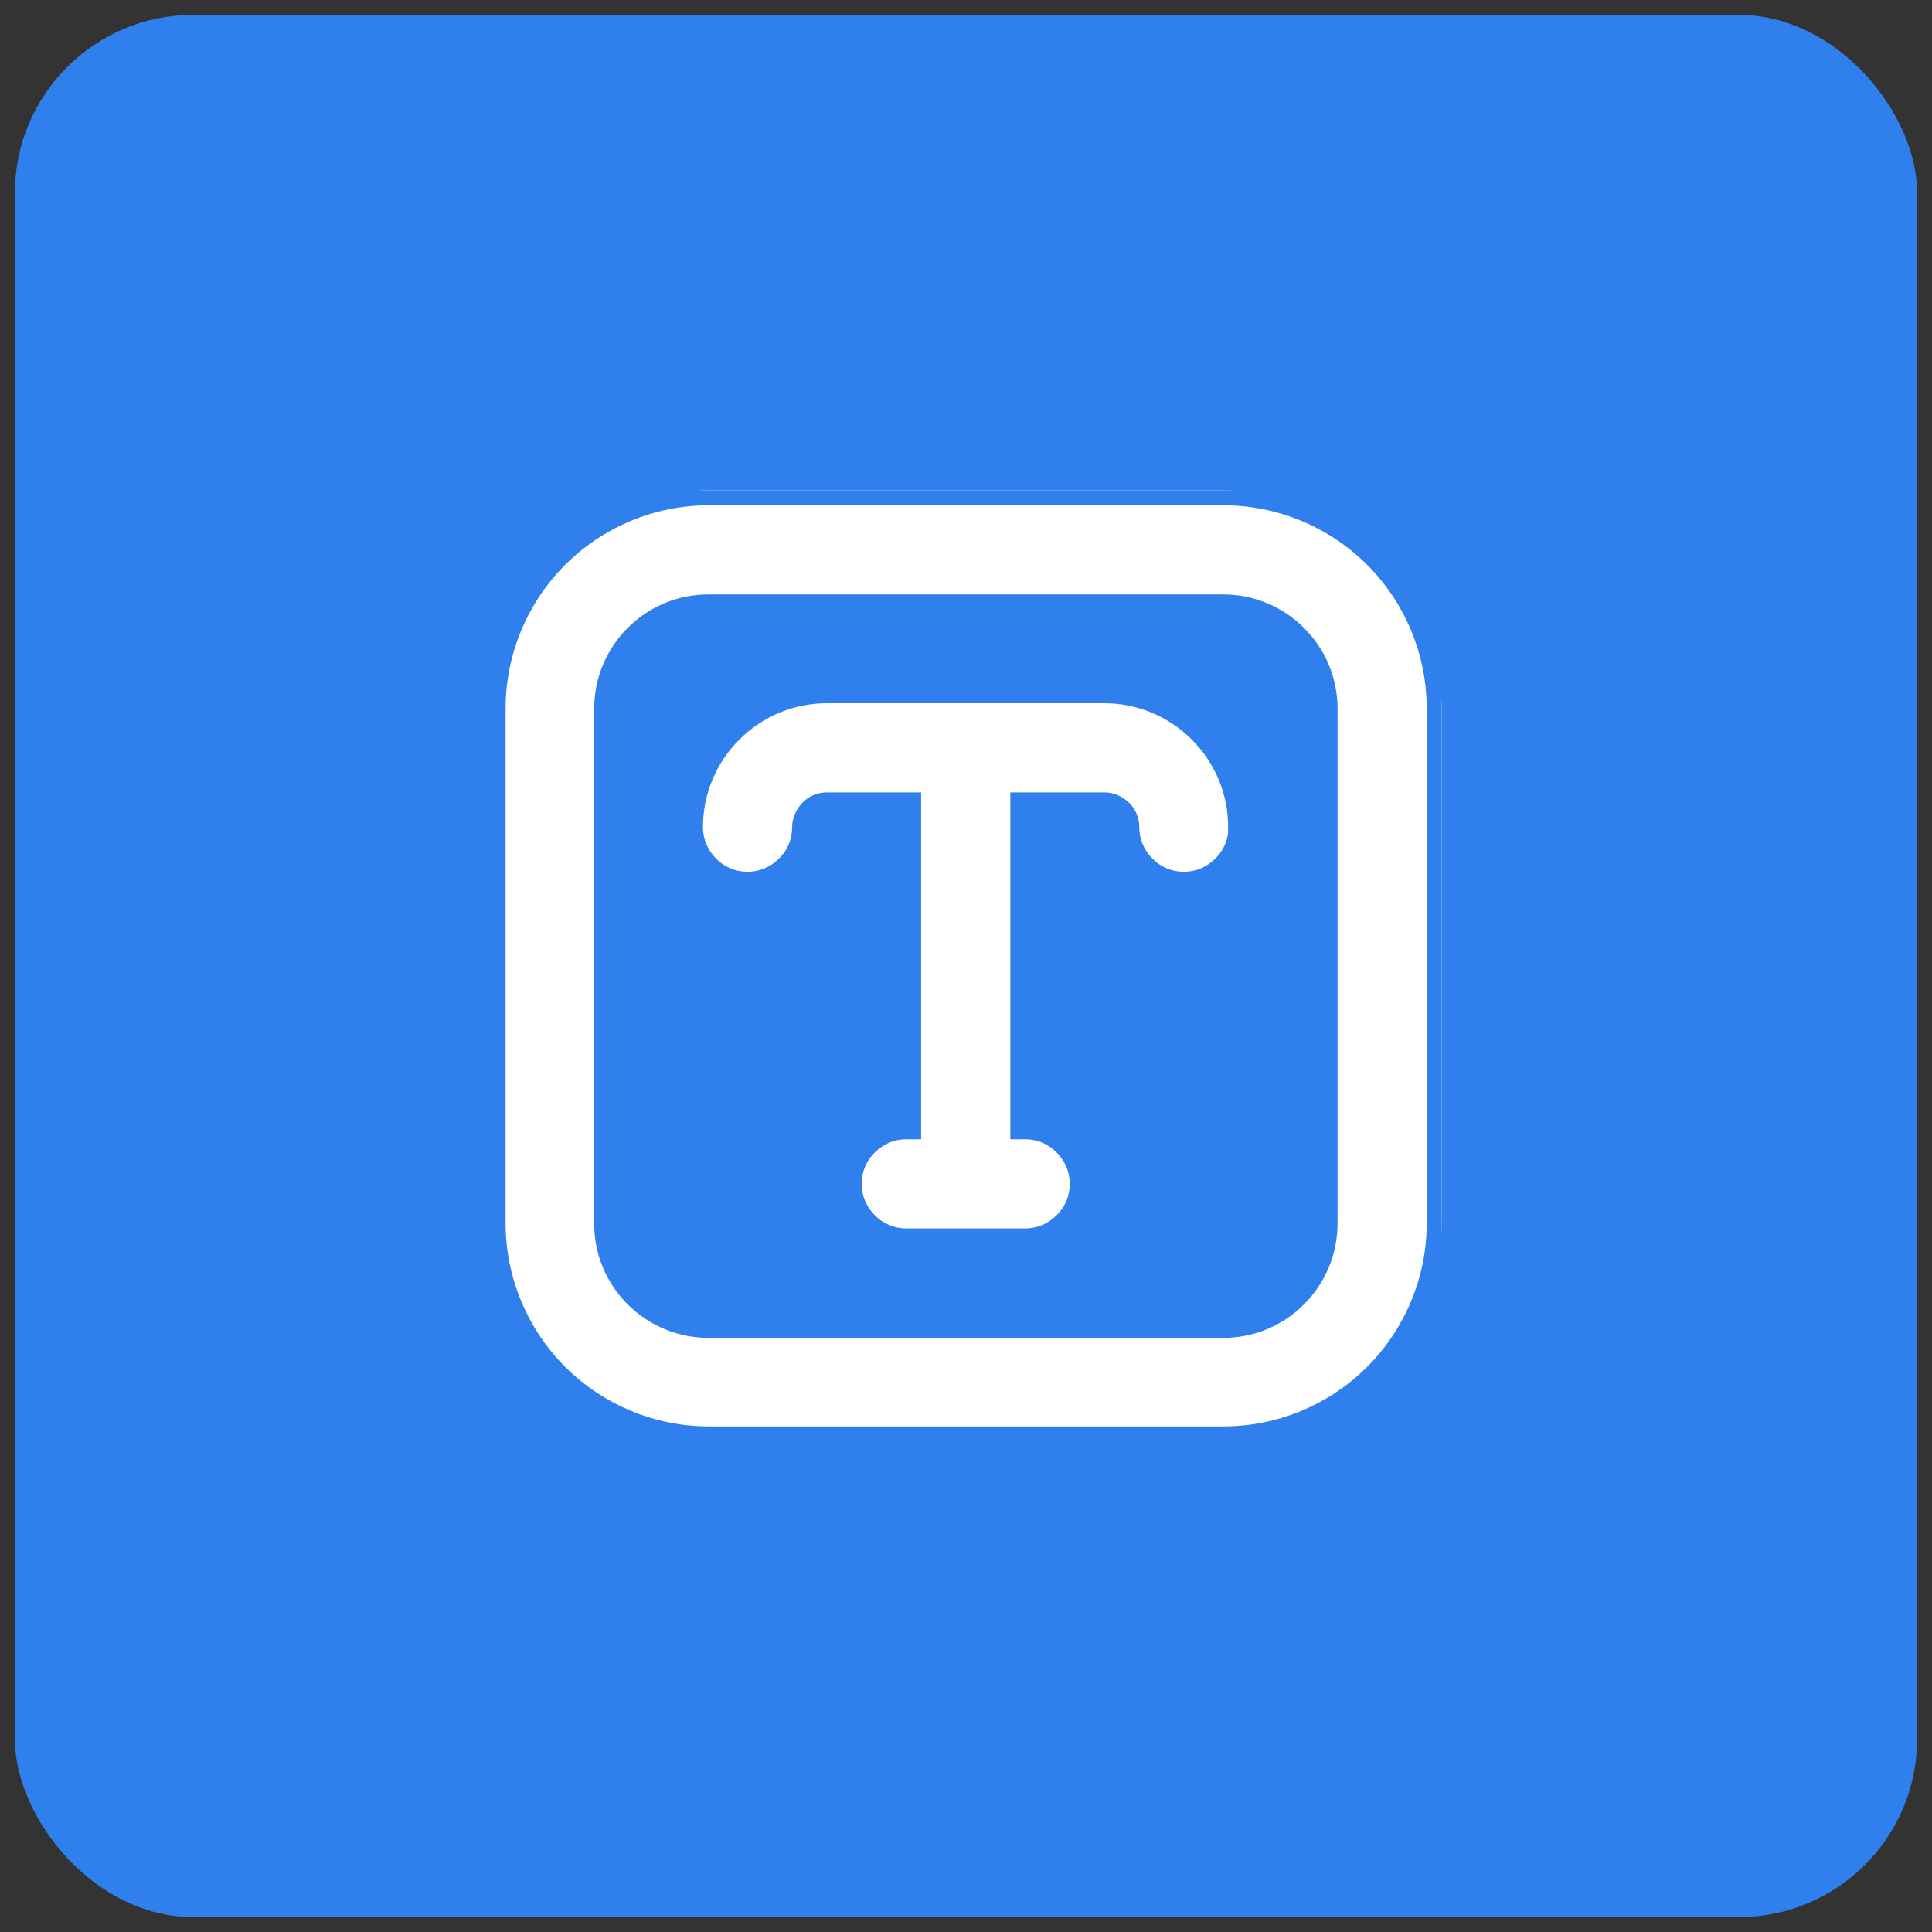
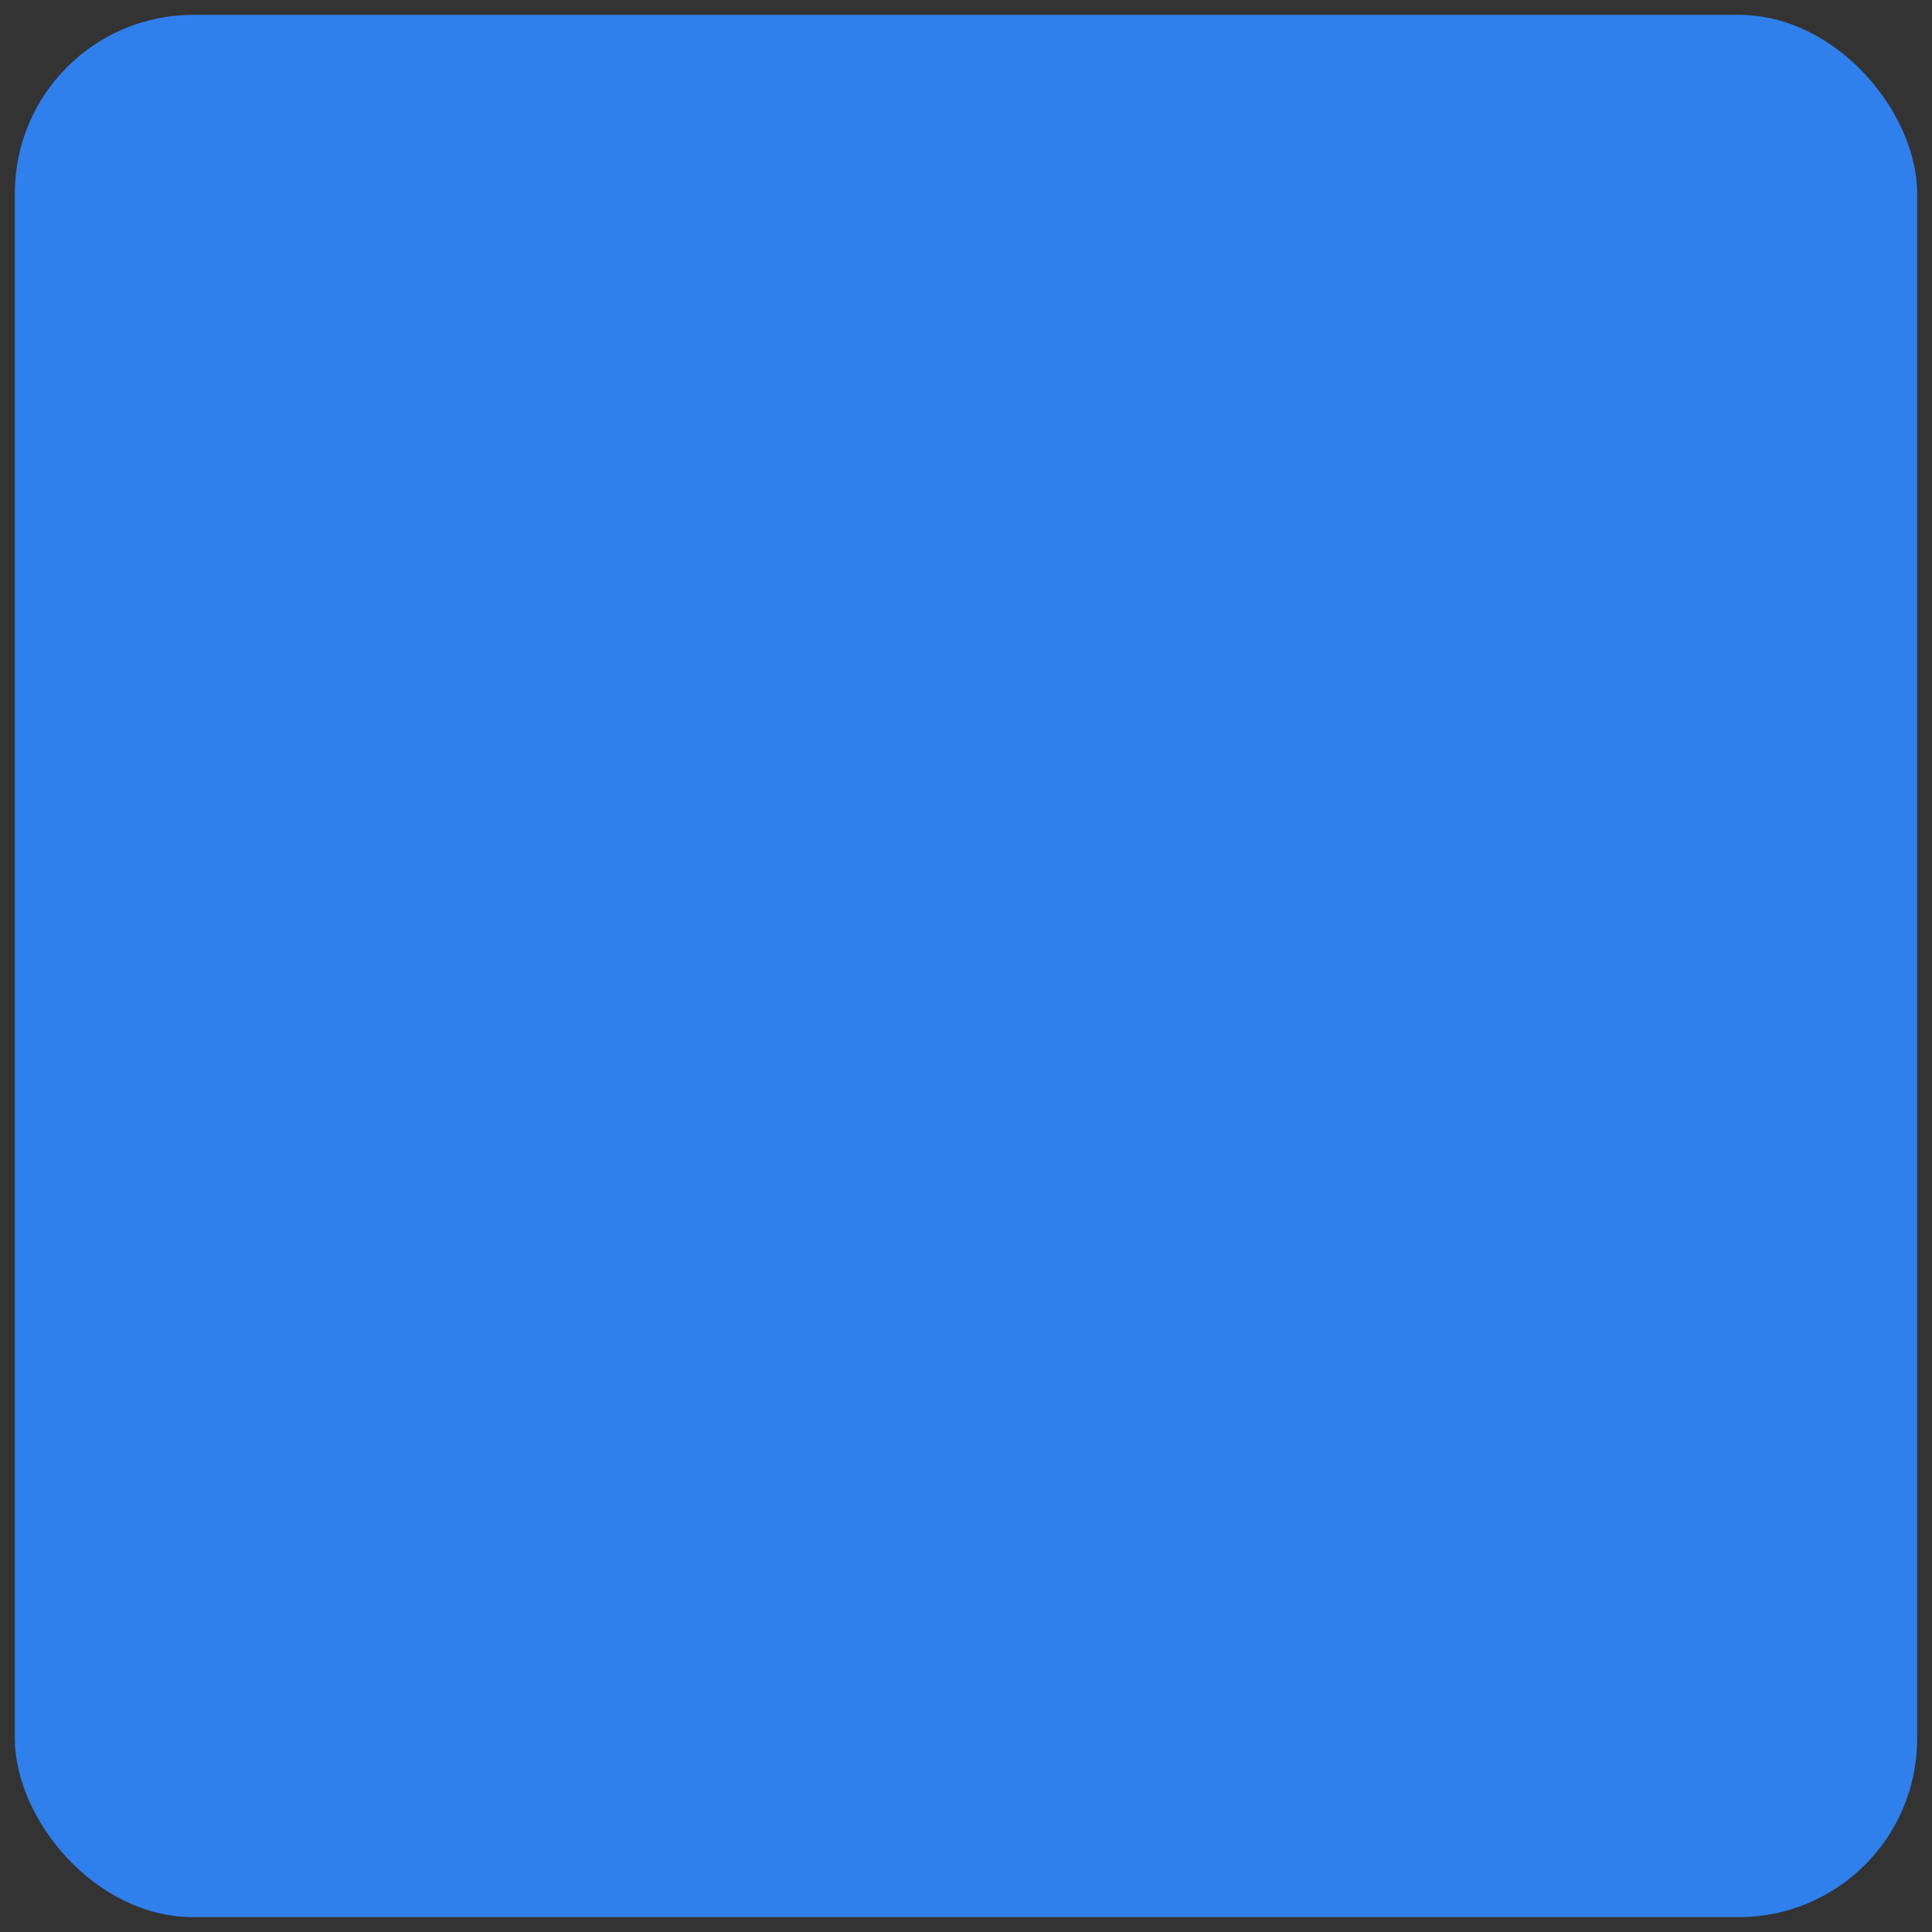
<svg xmlns="http://www.w3.org/2000/svg" id="Layer_1" data-name="Layer 1" viewBox="0 0 65 65">
  <rect x="0" y="0" width="65" height="65" fill="#333333" stroke="none" />
  <defs>
    <style>
      .cls-1 {
        clip-path: url(#clippath);
      }

      .cls-2 {
        fill: none;
      }

      .cls-2, .cls-3 {
        stroke-width: 0px;
      }

      .cls-3 {
        fill: #2f80ed;
      }

      .cls-4 {
        fill: #fff;
        stroke: #2f80ed;
      }
    </style>
    <clipPath id="clippath">
-       <rect class="cls-2" x="16.5" y="16.5" width="32" height="32" />
-     </clipPath>
+       </clipPath>
  </defs>
  <rect class="cls-3" x=".5" y=".5" width="64" height="64" rx="6" ry="6" />
  <g class="cls-1">
-     <path class="cls-4" d="M41.17,16.5h-17.33c-1.94,0-3.81.78-5.18,2.15s-2.15,3.24-2.15,5.18v17.33c0,1.94.78,3.81,2.15,5.18s3.24,2.15,5.18,2.15h17.33c1.94,0,3.81-.78,5.18-2.15s2.15-3.24,2.15-5.18v-17.33c0-1.94-.78-3.81-2.15-5.18s-3.24-2.15-5.18-2.15ZM44.5,41.17c0,.88-.35,1.73-.98,2.36s-1.47.98-2.36.98h-17.33c-.88,0-1.73-.35-2.36-.98-.63-.63-.98-1.47-.98-2.36v-17.33c0-.88.35-1.73.98-2.36.63-.63,1.47-.98,2.36-.98h17.33c.88,0,1.73.35,2.36.98.63.63.98,1.47.98,2.36v17.33ZM41.83,27.83c0,.53-.21,1.04-.59,1.41-.38.38-.88.59-1.41.59s-1.04-.21-1.41-.59c-.38-.38-.59-.88-.59-1.41,0-.18-.07-.35-.2-.47-.13-.12-.29-.2-.47-.2h-2.67v10.67c.53,0,1.04.21,1.41.59.38.38.59.88.59,1.41s-.21,1.04-.59,1.41c-.38.38-.88.59-1.41.59h-4c-.53,0-1.04-.21-1.41-.59-.38-.38-.59-.88-.59-1.41s.21-1.04.59-1.41c.38-.38.88-.59,1.41-.59v-10.67h-2.67c-.18,0-.35.07-.47.2-.12.13-.2.29-.2.47,0,.53-.21,1.04-.59,1.41-.38.38-.88.59-1.41.59s-1.04-.21-1.41-.59c-.38-.38-.59-.88-.59-1.41,0-1.24.49-2.42,1.37-3.3s2.06-1.37,3.3-1.37h9.33c1.24,0,2.42.49,3.3,1.37.88.88,1.37,2.06,1.37,3.3Z" />
+     <path class="cls-4" d="M41.17,16.5h-17.33c-1.94,0-3.81.78-5.18,2.15v17.33c0,1.94.78,3.81,2.15,5.18s3.24,2.15,5.18,2.15h17.33c1.94,0,3.81-.78,5.18-2.15s2.15-3.24,2.15-5.18v-17.33c0-1.94-.78-3.81-2.15-5.18s-3.24-2.15-5.18-2.15ZM44.5,41.17c0,.88-.35,1.73-.98,2.36s-1.47.98-2.36.98h-17.33c-.88,0-1.73-.35-2.36-.98-.63-.63-.98-1.47-.98-2.36v-17.33c0-.88.35-1.73.98-2.36.63-.63,1.47-.98,2.36-.98h17.33c.88,0,1.73.35,2.36.98.63.63.98,1.47.98,2.36v17.33ZM41.83,27.83c0,.53-.21,1.04-.59,1.41-.38.38-.88.59-1.41.59s-1.04-.21-1.41-.59c-.38-.38-.59-.88-.59-1.41,0-.18-.07-.35-.2-.47-.13-.12-.29-.2-.47-.2h-2.67v10.67c.53,0,1.04.21,1.41.59.38.38.59.88.59,1.41s-.21,1.04-.59,1.41c-.38.38-.88.59-1.41.59h-4c-.53,0-1.04-.21-1.41-.59-.38-.38-.59-.88-.59-1.41s.21-1.04.59-1.41c.38-.38.88-.59,1.41-.59v-10.67h-2.67c-.18,0-.35.07-.47.2-.12.13-.2.29-.2.47,0,.53-.21,1.04-.59,1.41-.38.38-.88.59-1.41.59s-1.04-.21-1.41-.59c-.38-.38-.59-.88-.59-1.41,0-1.24.49-2.42,1.37-3.3s2.06-1.37,3.3-1.37h9.33c1.24,0,2.42.49,3.3,1.37.88.88,1.37,2.06,1.37,3.3Z" />
  </g>
</svg>